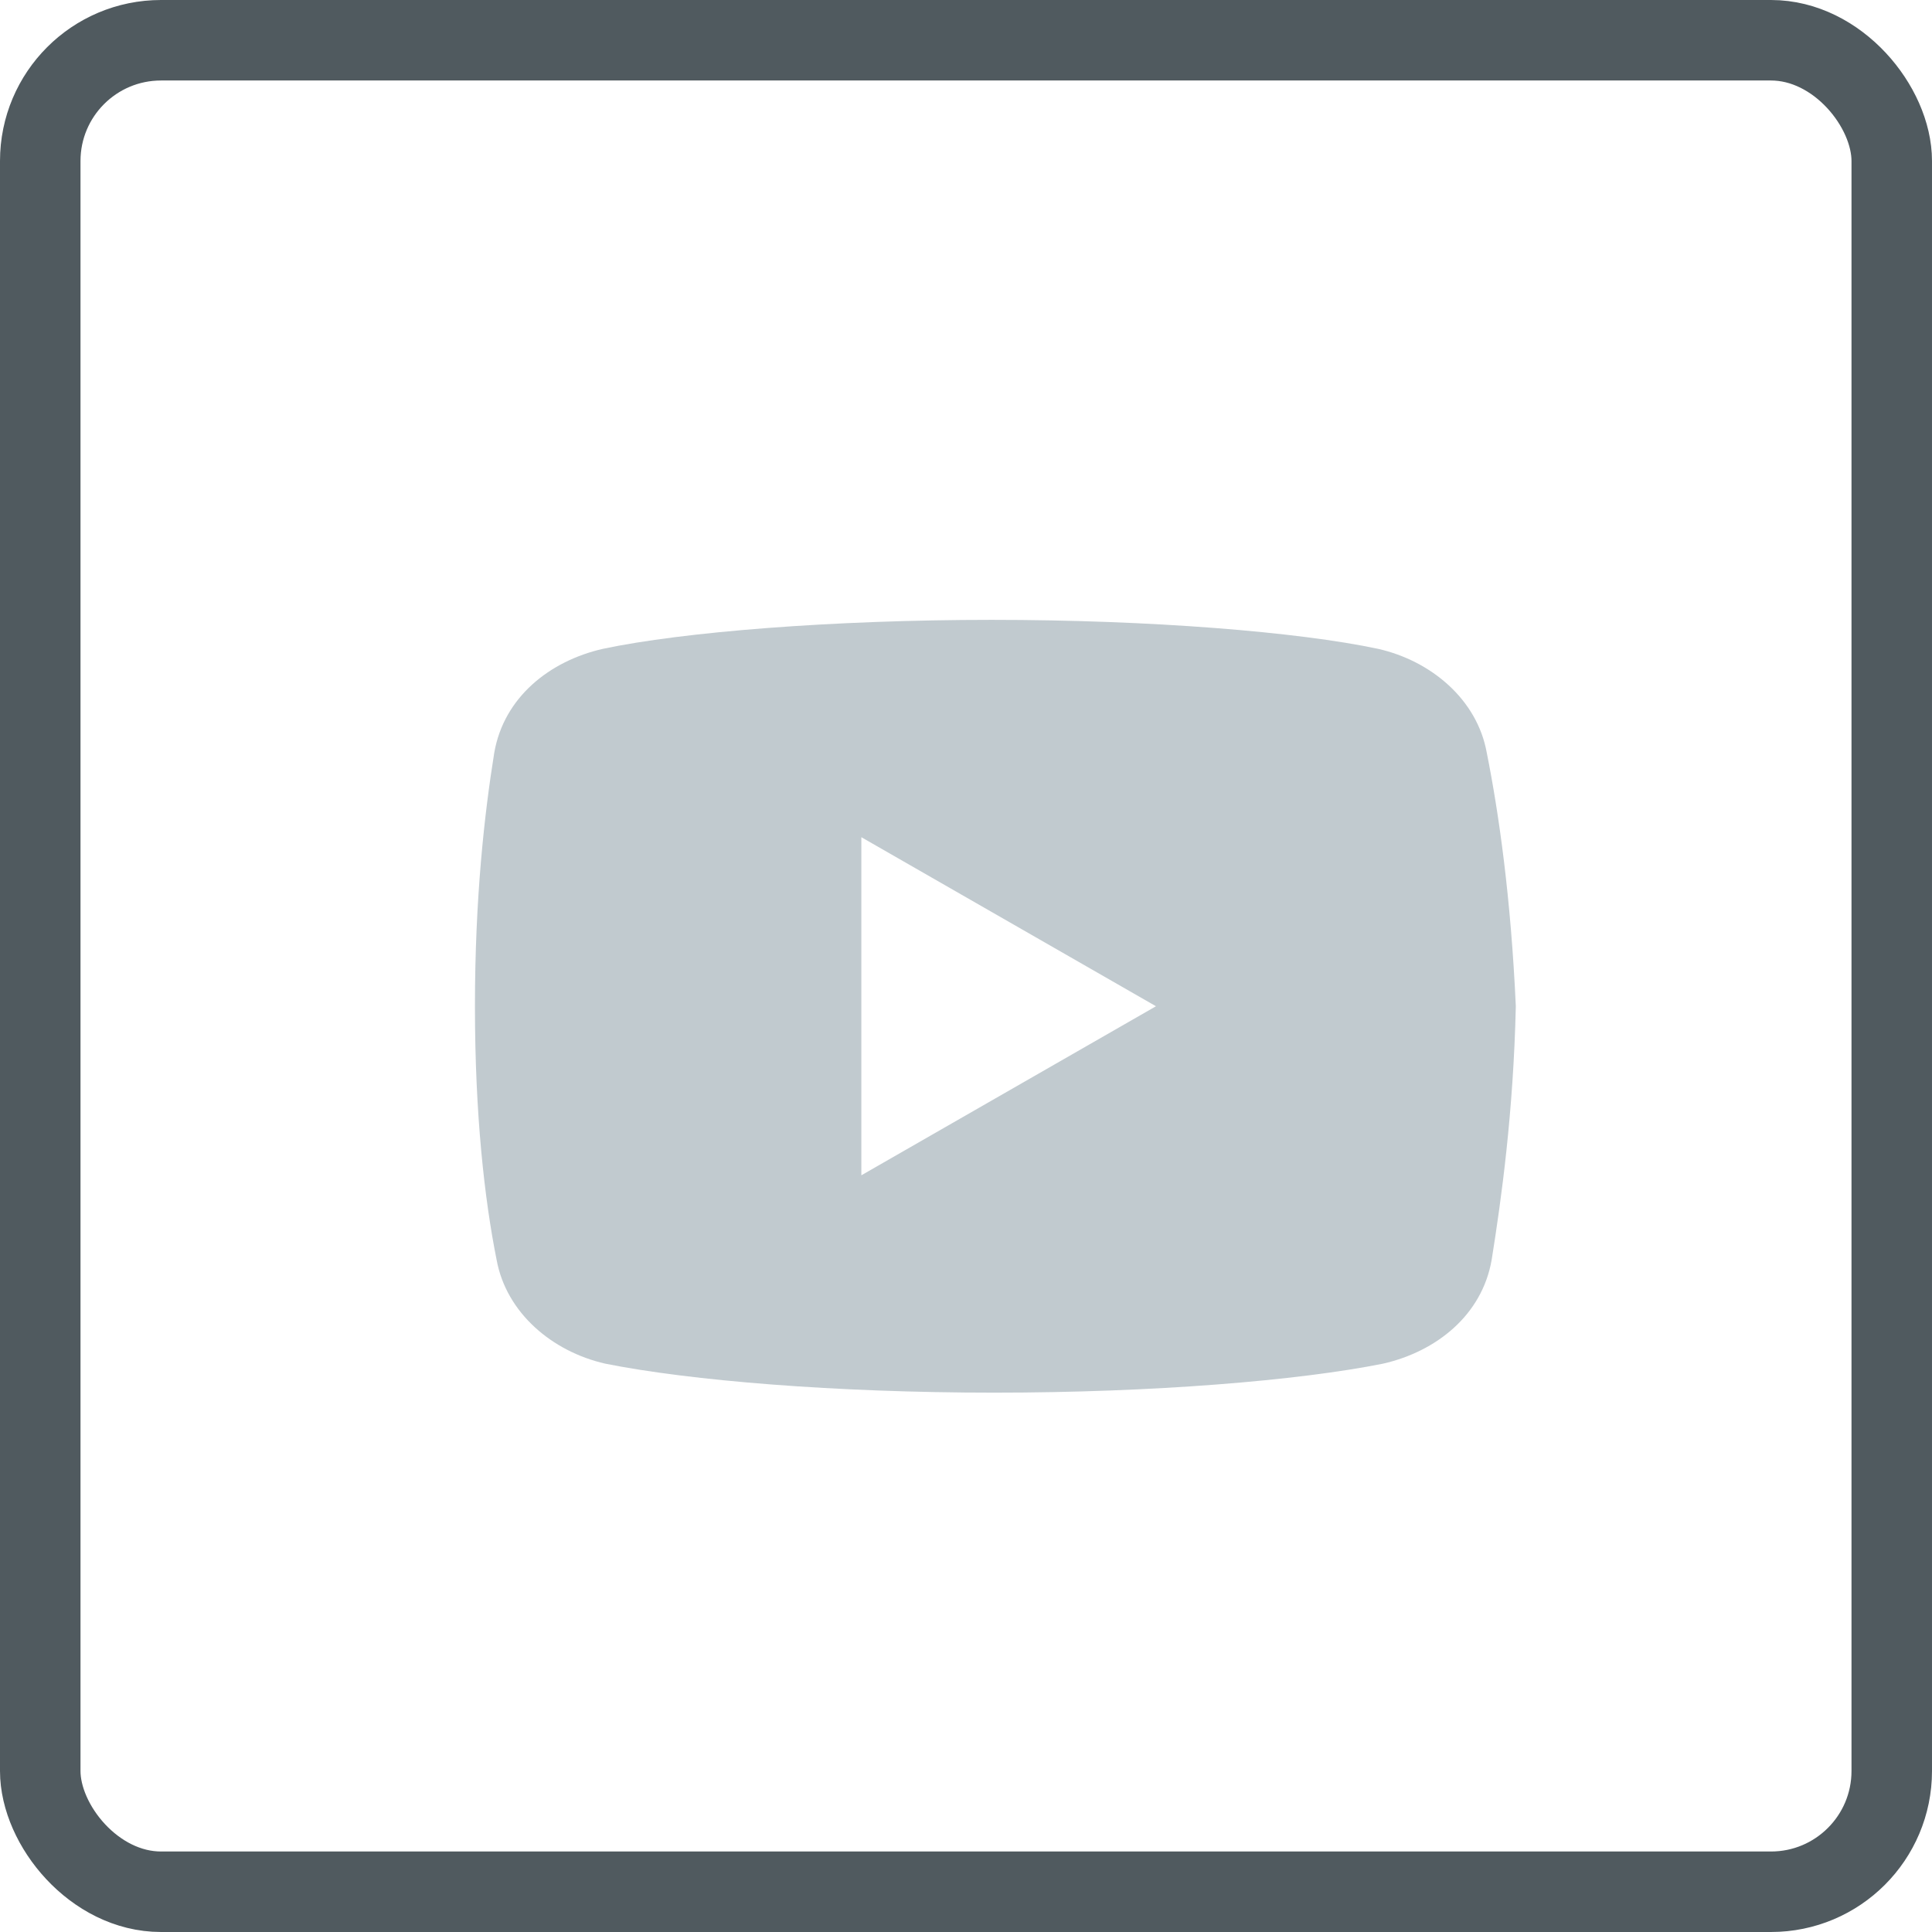
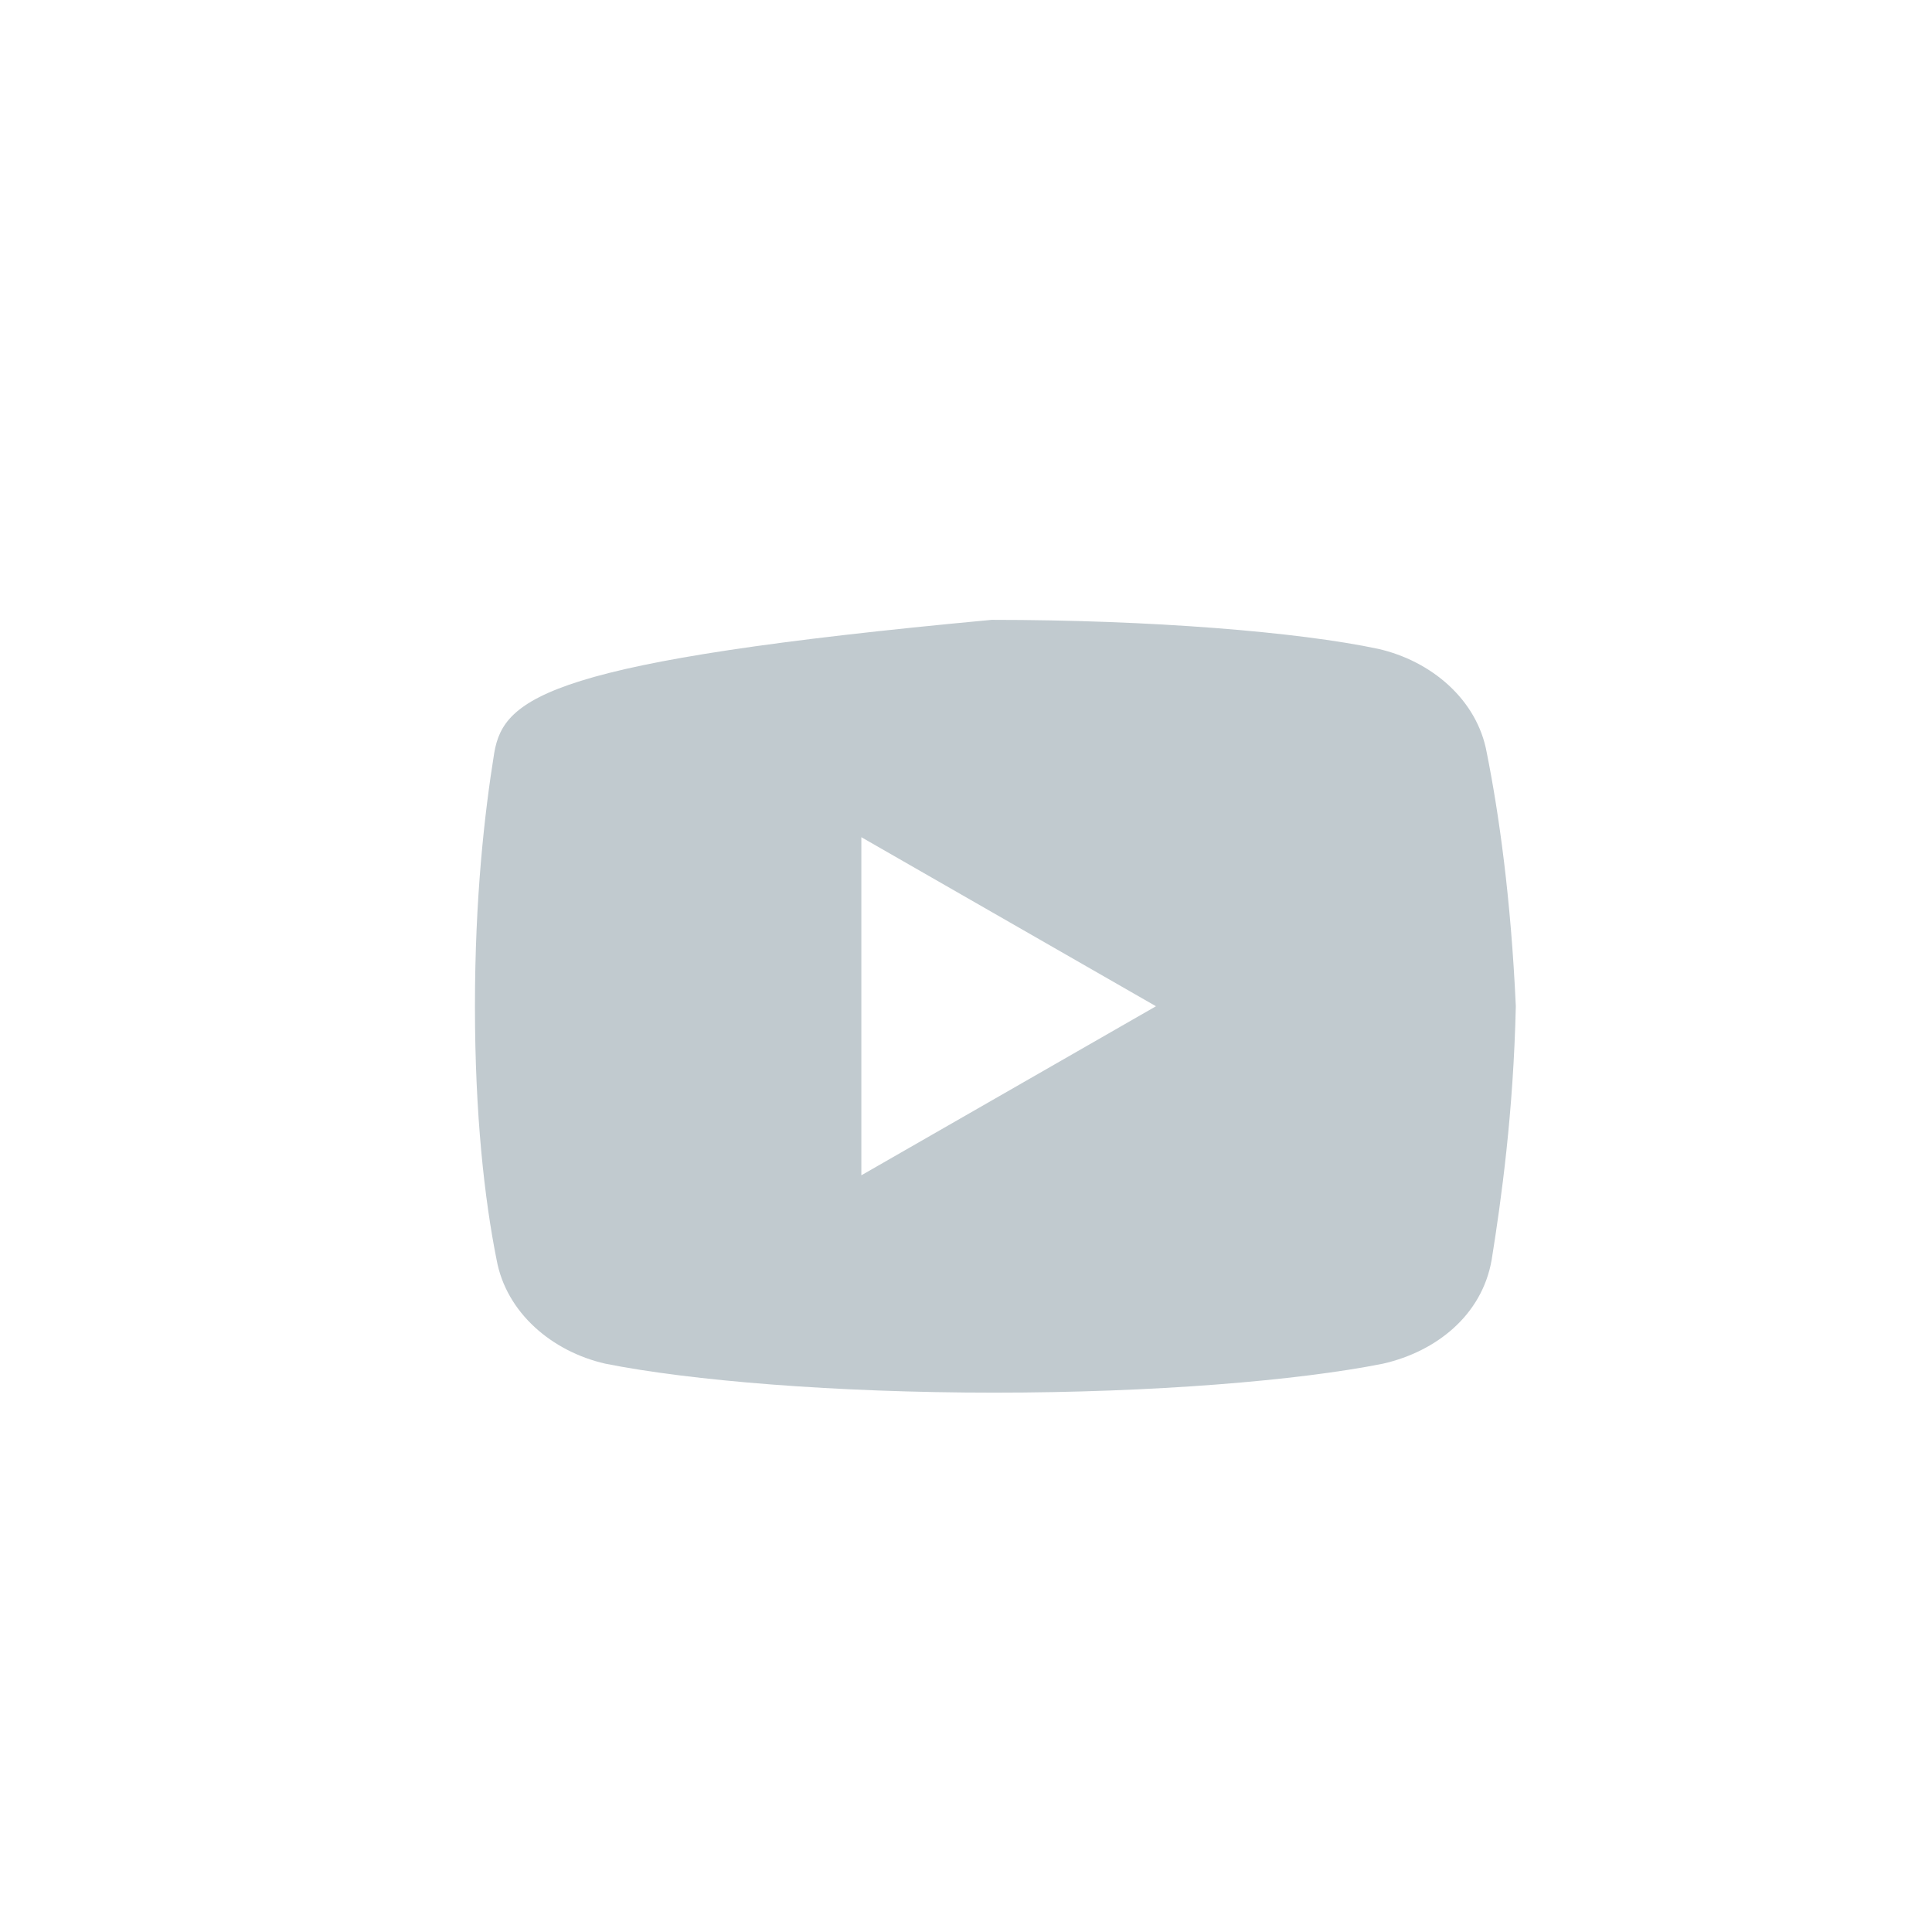
<svg xmlns="http://www.w3.org/2000/svg" width="24" height="24" viewBox="0 0 24 24" fill="none">
-   <rect x="0.5" y="0.5" width="23" height="23" rx="1.5" stroke="#505A5F" />
-   <path d="M18.469 9.35C18.35 8.69 17.78 8.21 17.119 8.06C16.13 7.85 14.3 7.7 12.319 7.7C10.34 7.7 8.48 7.85 7.49 8.06C6.83 8.21 6.26 8.66 6.14 9.35C6.019 10.1 5.9 11.15 5.9 12.5C5.9 13.85 6.019 14.9 6.169 15.65C6.29 16.31 6.86 16.79 7.519 16.94C8.569 17.15 10.369 17.3 12.35 17.3C14.33 17.3 16.13 17.15 17.18 16.94C17.84 16.79 18.41 16.34 18.53 15.65C18.65 14.9 18.8 13.819 18.83 12.5C18.769 11.15 18.619 10.1 18.469 9.35ZM10.7 14.6V10.4L14.36 12.5L10.7 14.6Z" fill="#C1CACF" />
+   <path d="M18.469 9.35C18.35 8.69 17.78 8.21 17.119 8.06C16.13 7.85 14.3 7.7 12.319 7.7C6.83 8.21 6.26 8.66 6.14 9.35C6.019 10.1 5.9 11.15 5.9 12.5C5.9 13.85 6.019 14.9 6.169 15.65C6.29 16.31 6.86 16.79 7.519 16.94C8.569 17.15 10.369 17.3 12.35 17.3C14.33 17.3 16.13 17.15 17.18 16.94C17.84 16.79 18.41 16.34 18.53 15.65C18.65 14.9 18.8 13.819 18.83 12.5C18.769 11.15 18.619 10.1 18.469 9.35ZM10.7 14.6V10.4L14.36 12.5L10.7 14.6Z" fill="#C1CACF" />
</svg>